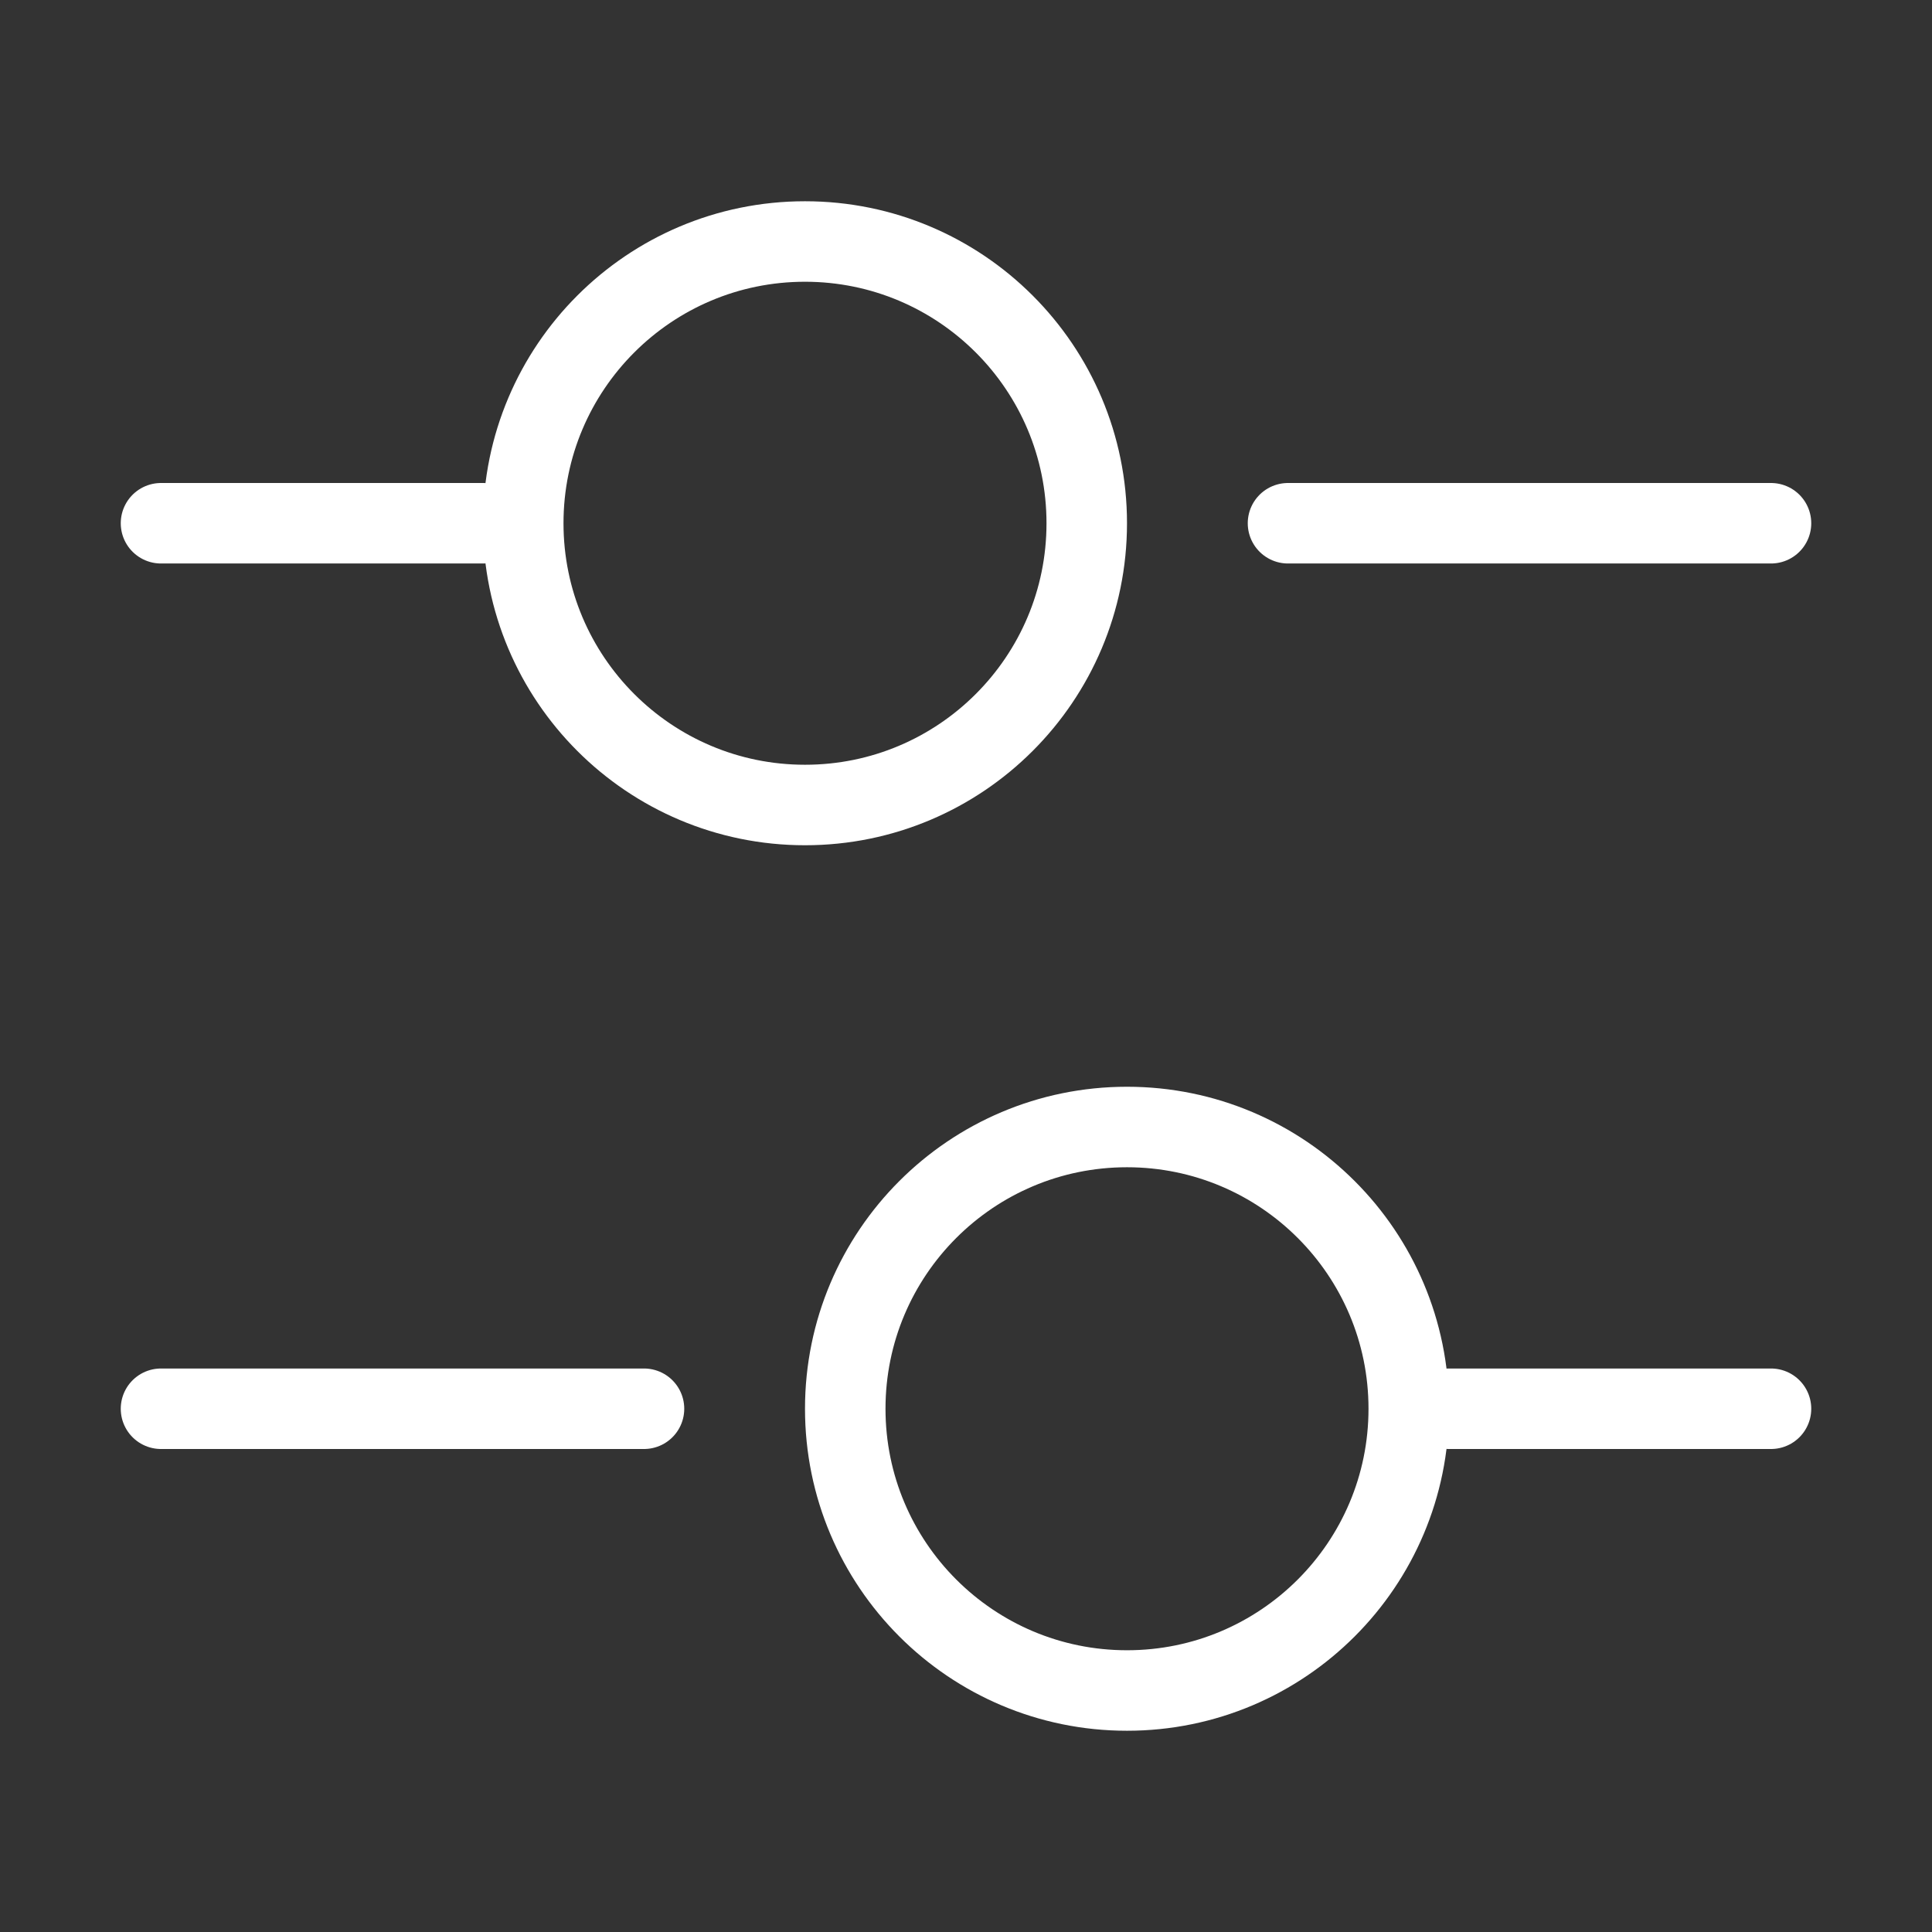
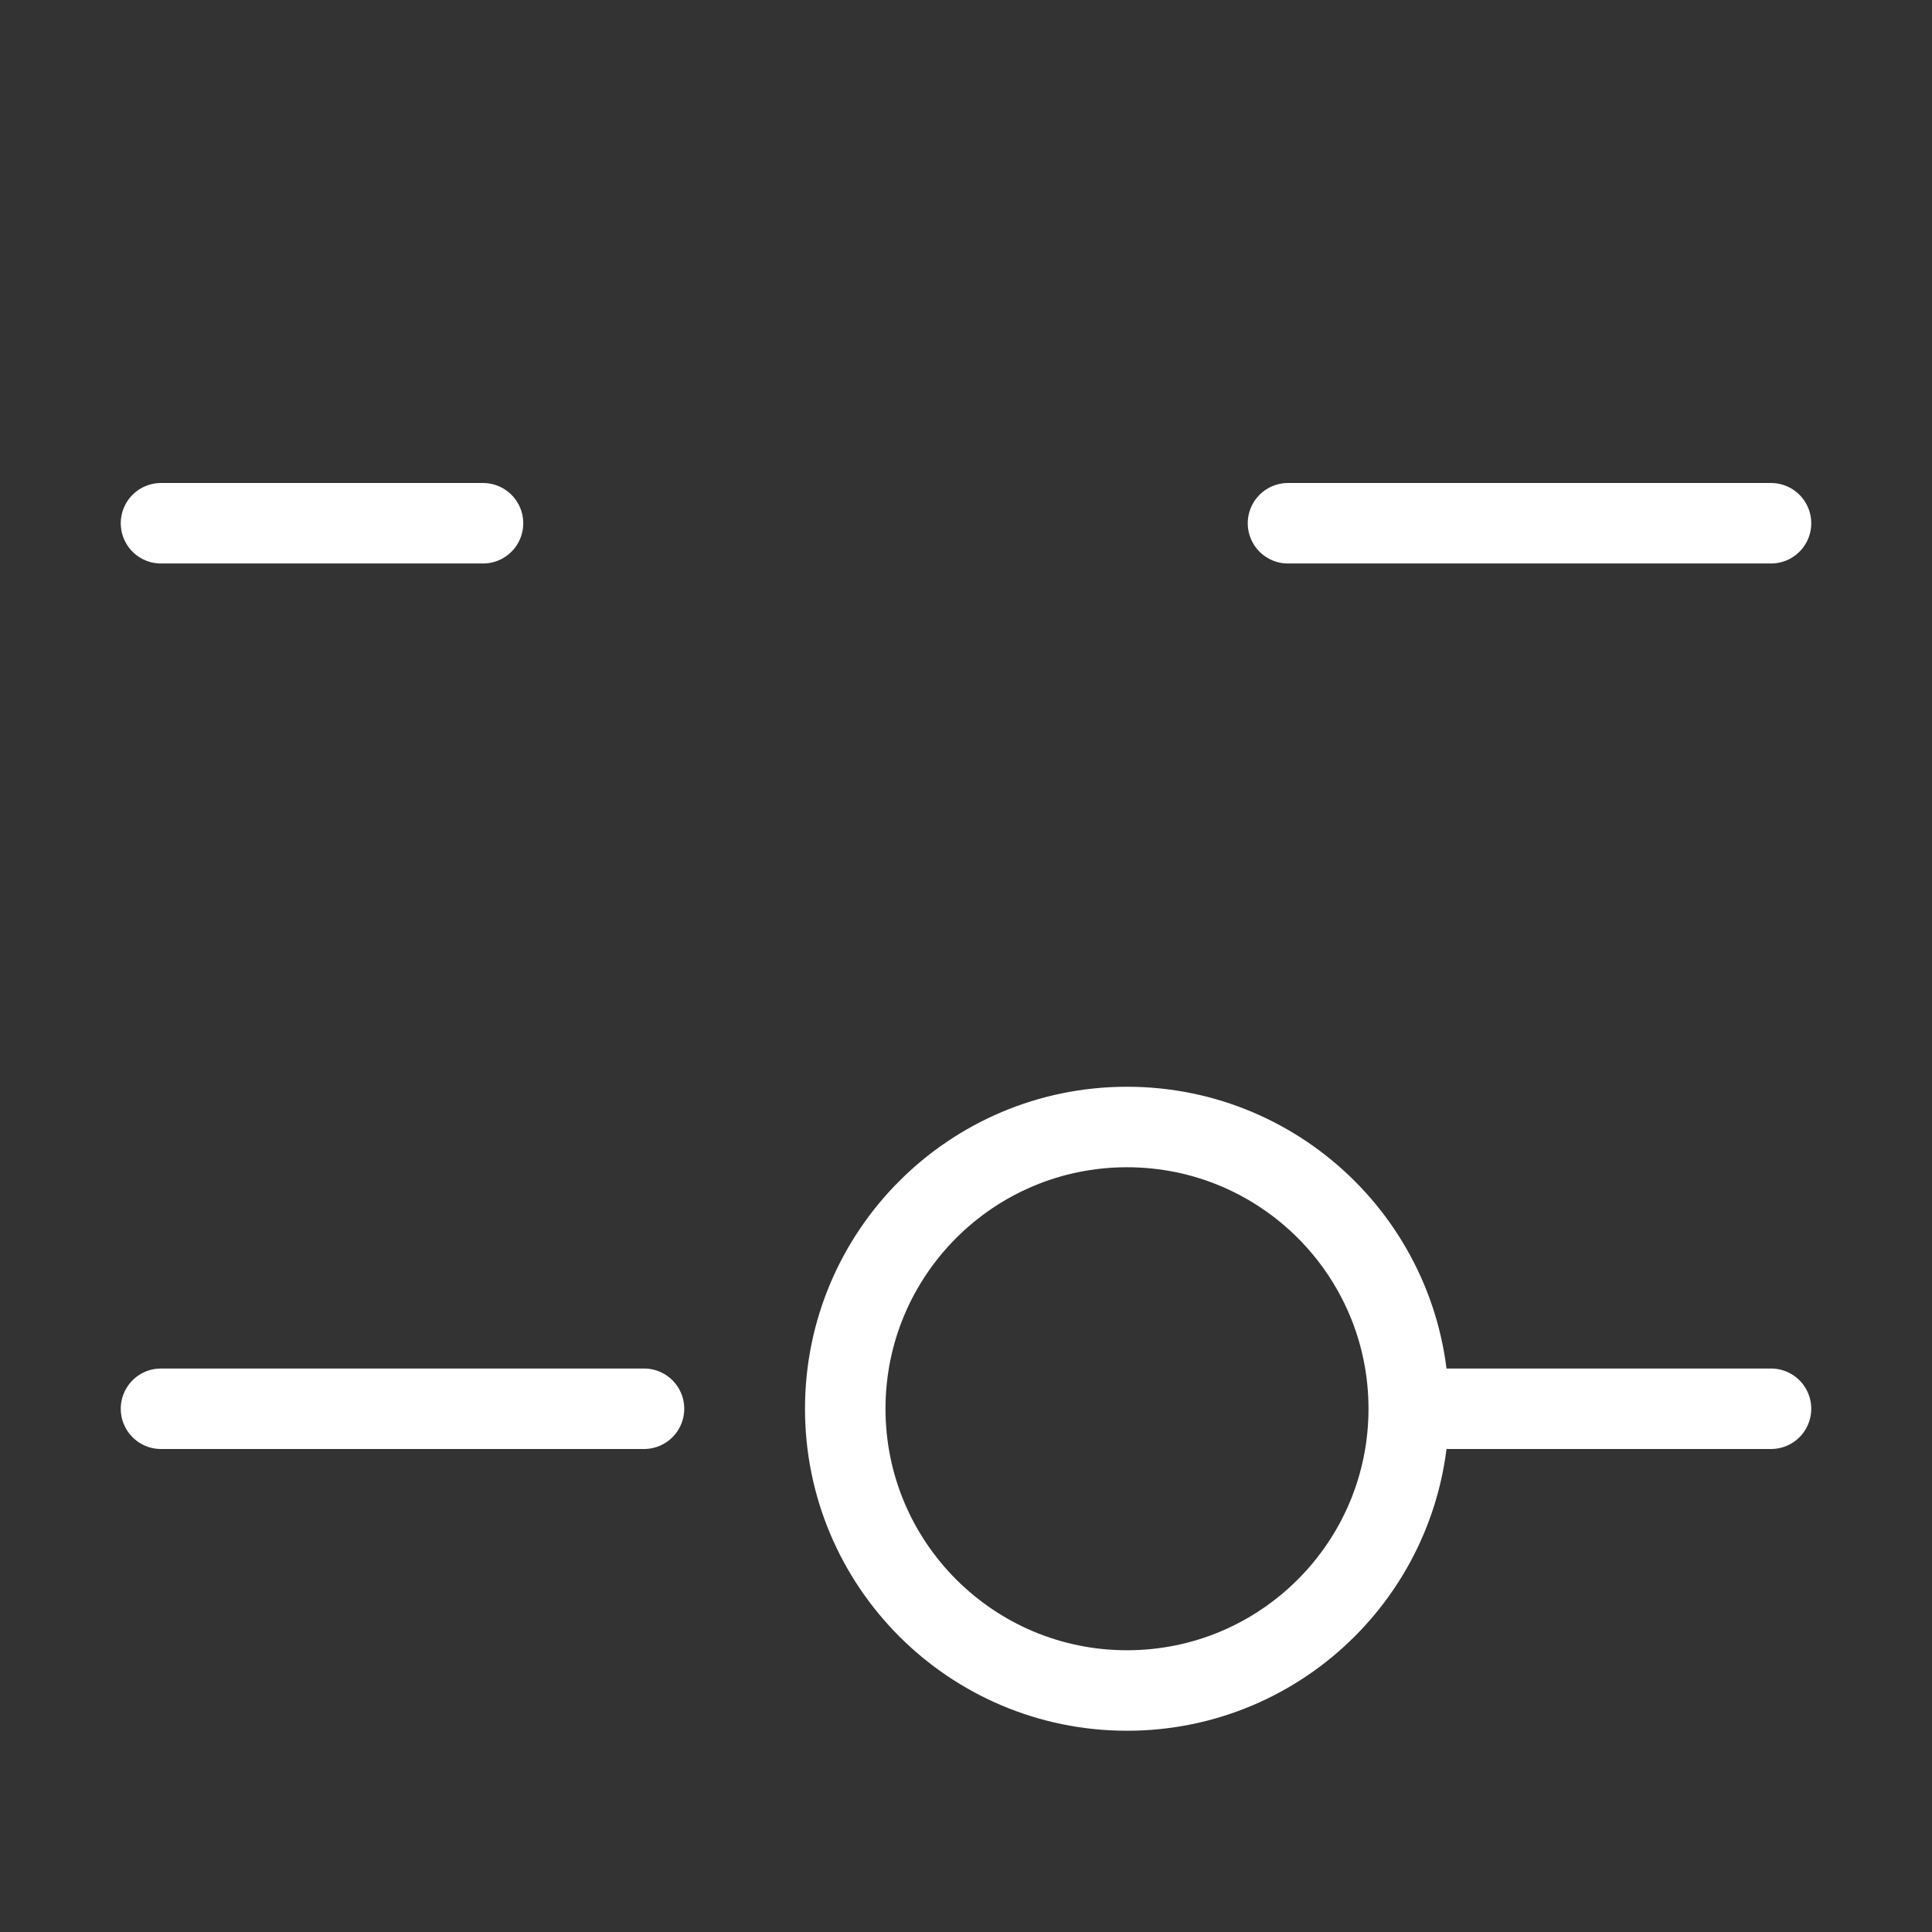
<svg xmlns="http://www.w3.org/2000/svg" width="24" height="24" viewBox="0 0 24 24" fill="none">
  <rect x="0" y="0" width="24" height="24" fill="#333333" stroke="none" />
  <path d="M22 6.5H16" stroke="white" stroke-miterlimit="10" stroke-linecap="round" stroke-linejoin="round" />
  <path d="M6 6.5H2" stroke="white" stroke-miterlimit="10" stroke-linecap="round" stroke-linejoin="round" />
-   <path d="M10 10C11.933 10 13.5 8.433 13.5 6.5C13.5 4.567 11.933 3 10 3C8.067 3 6.5 4.567 6.5 6.5C6.5 8.433 8.067 10 10 10Z" stroke="white" stroke-miterlimit="10" stroke-linecap="round" stroke-linejoin="round" />
  <path d="M22 17.5H18" stroke="white" stroke-miterlimit="10" stroke-linecap="round" stroke-linejoin="round" />
  <path d="M8 17.5H2" stroke="white" stroke-miterlimit="10" stroke-linecap="round" stroke-linejoin="round" />
  <path d="M14 21C15.933 21 17.5 19.433 17.5 17.5C17.5 15.567 15.933 14 14 14C12.067 14 10.5 15.567 10.5 17.5C10.5 19.433 12.067 21 14 21Z" stroke="white" stroke-miterlimit="10" stroke-linecap="round" stroke-linejoin="round" />
</svg>